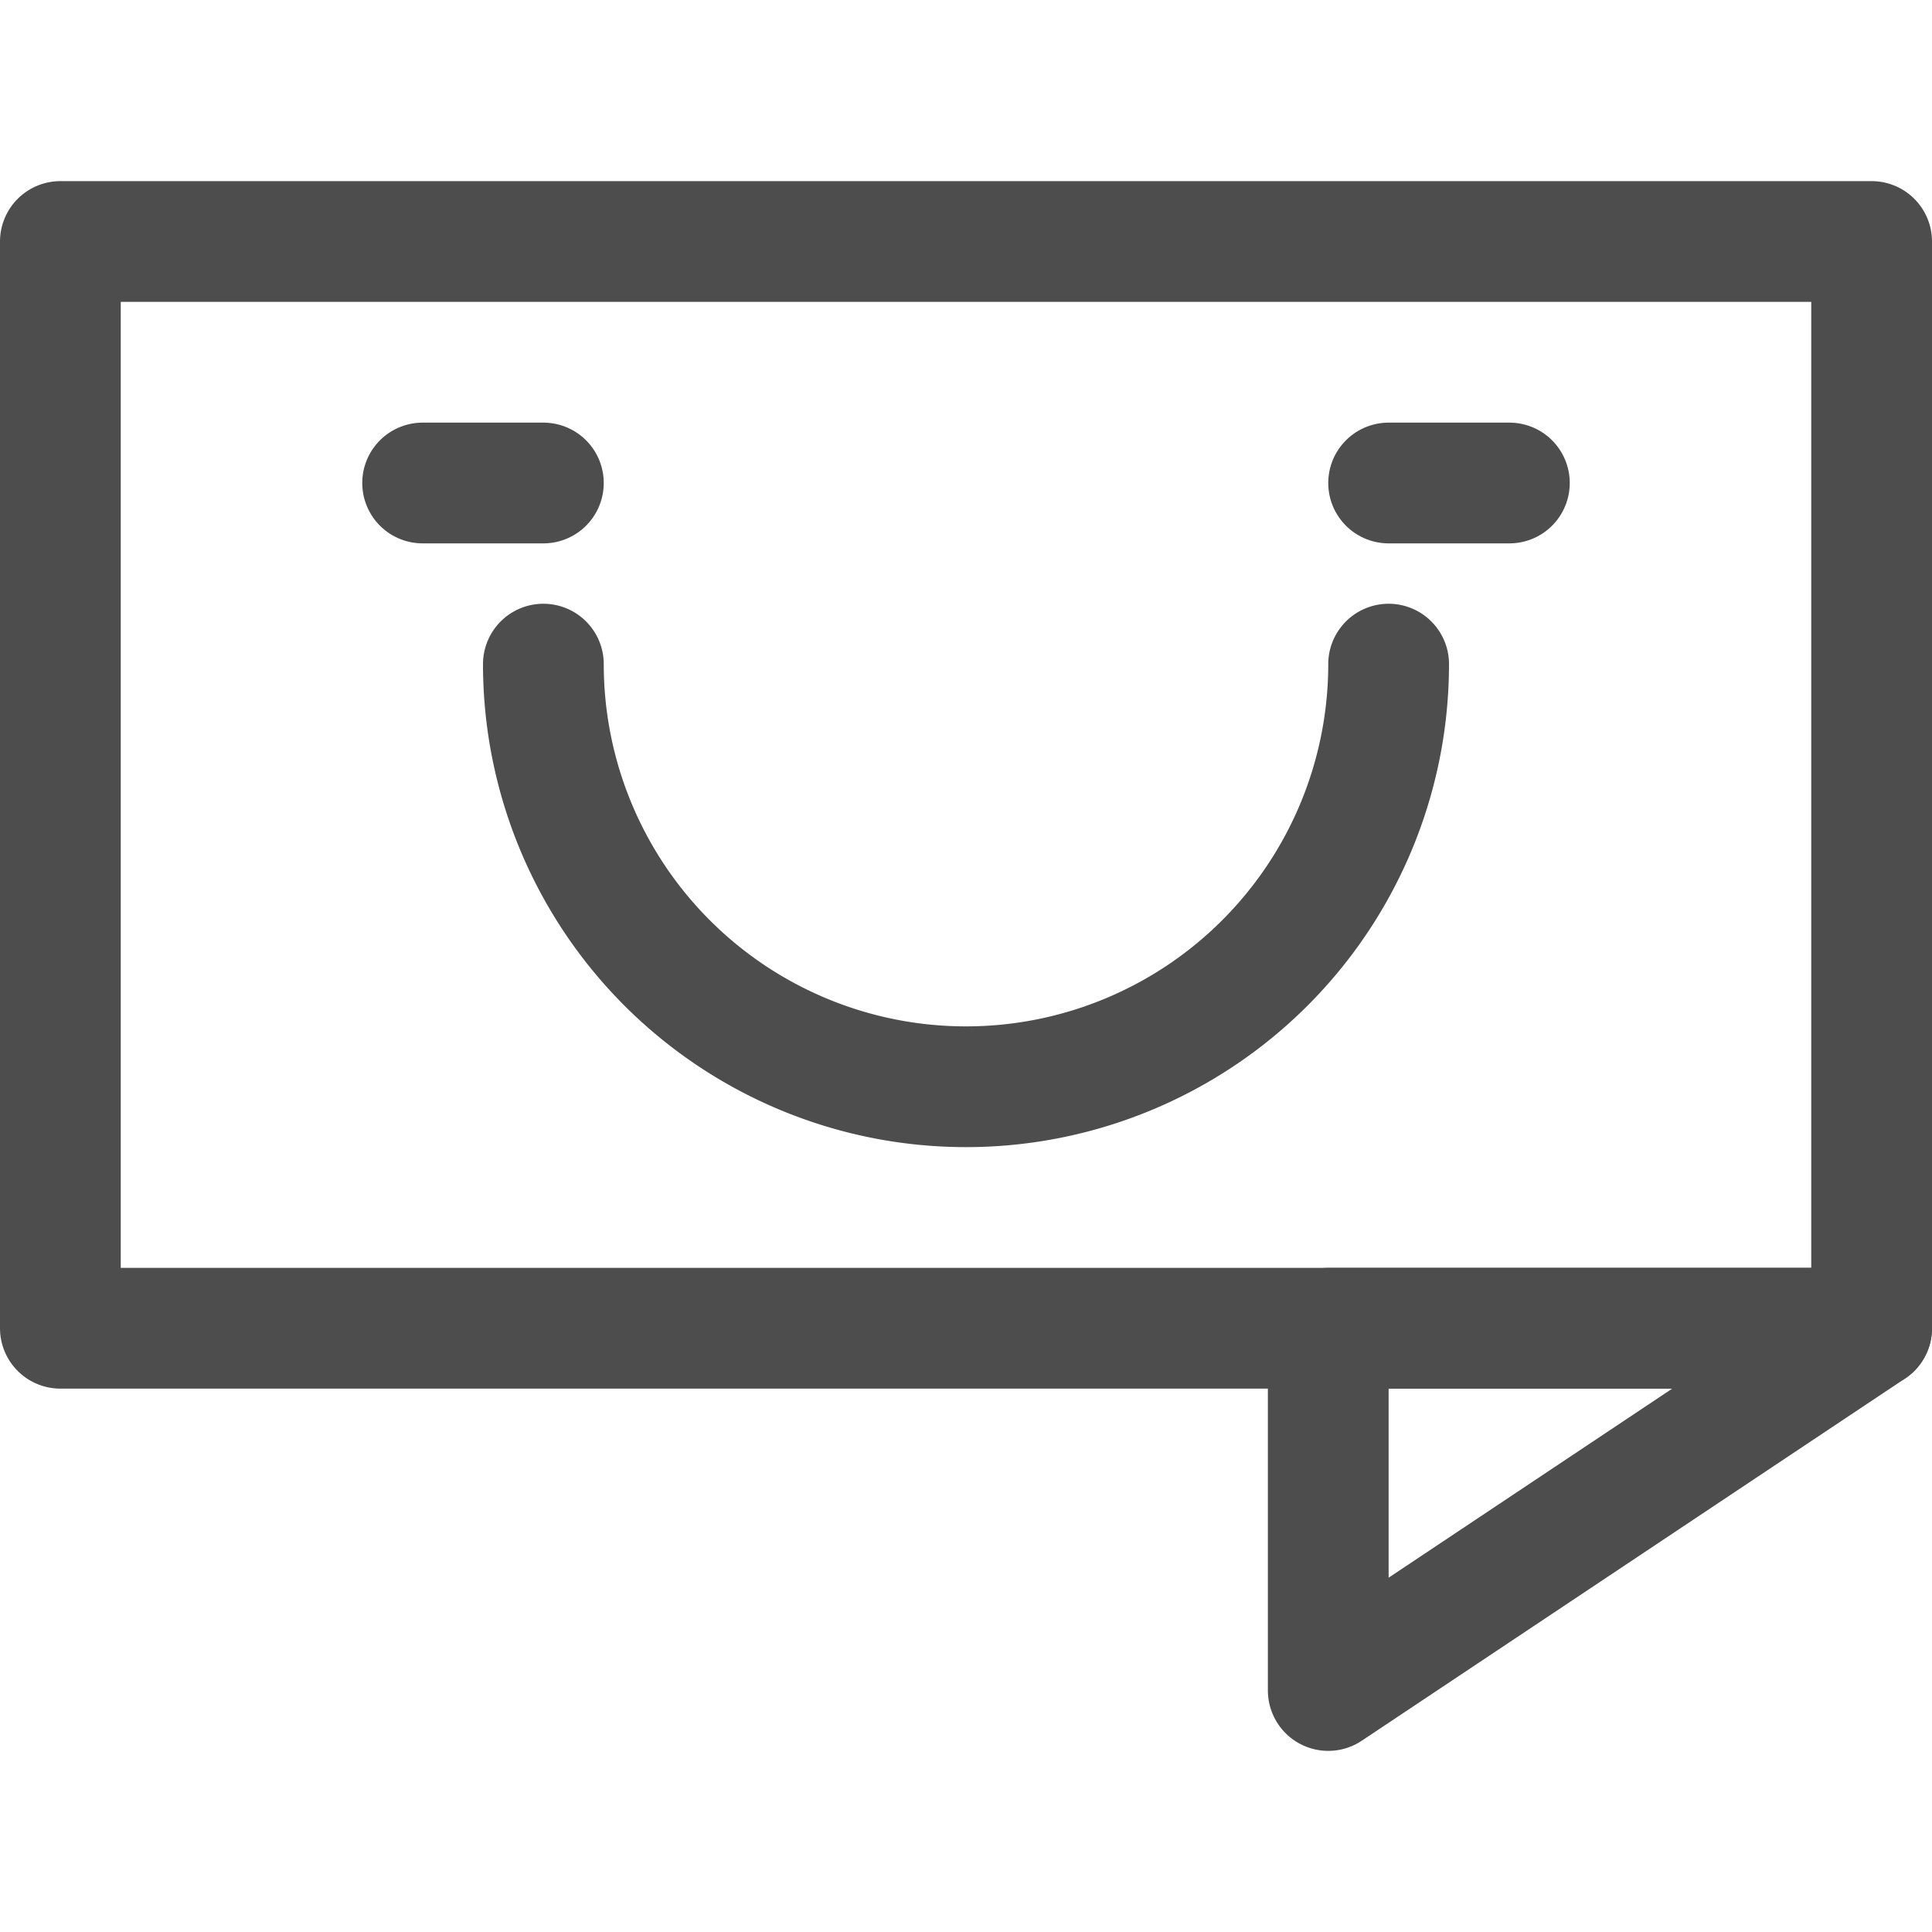
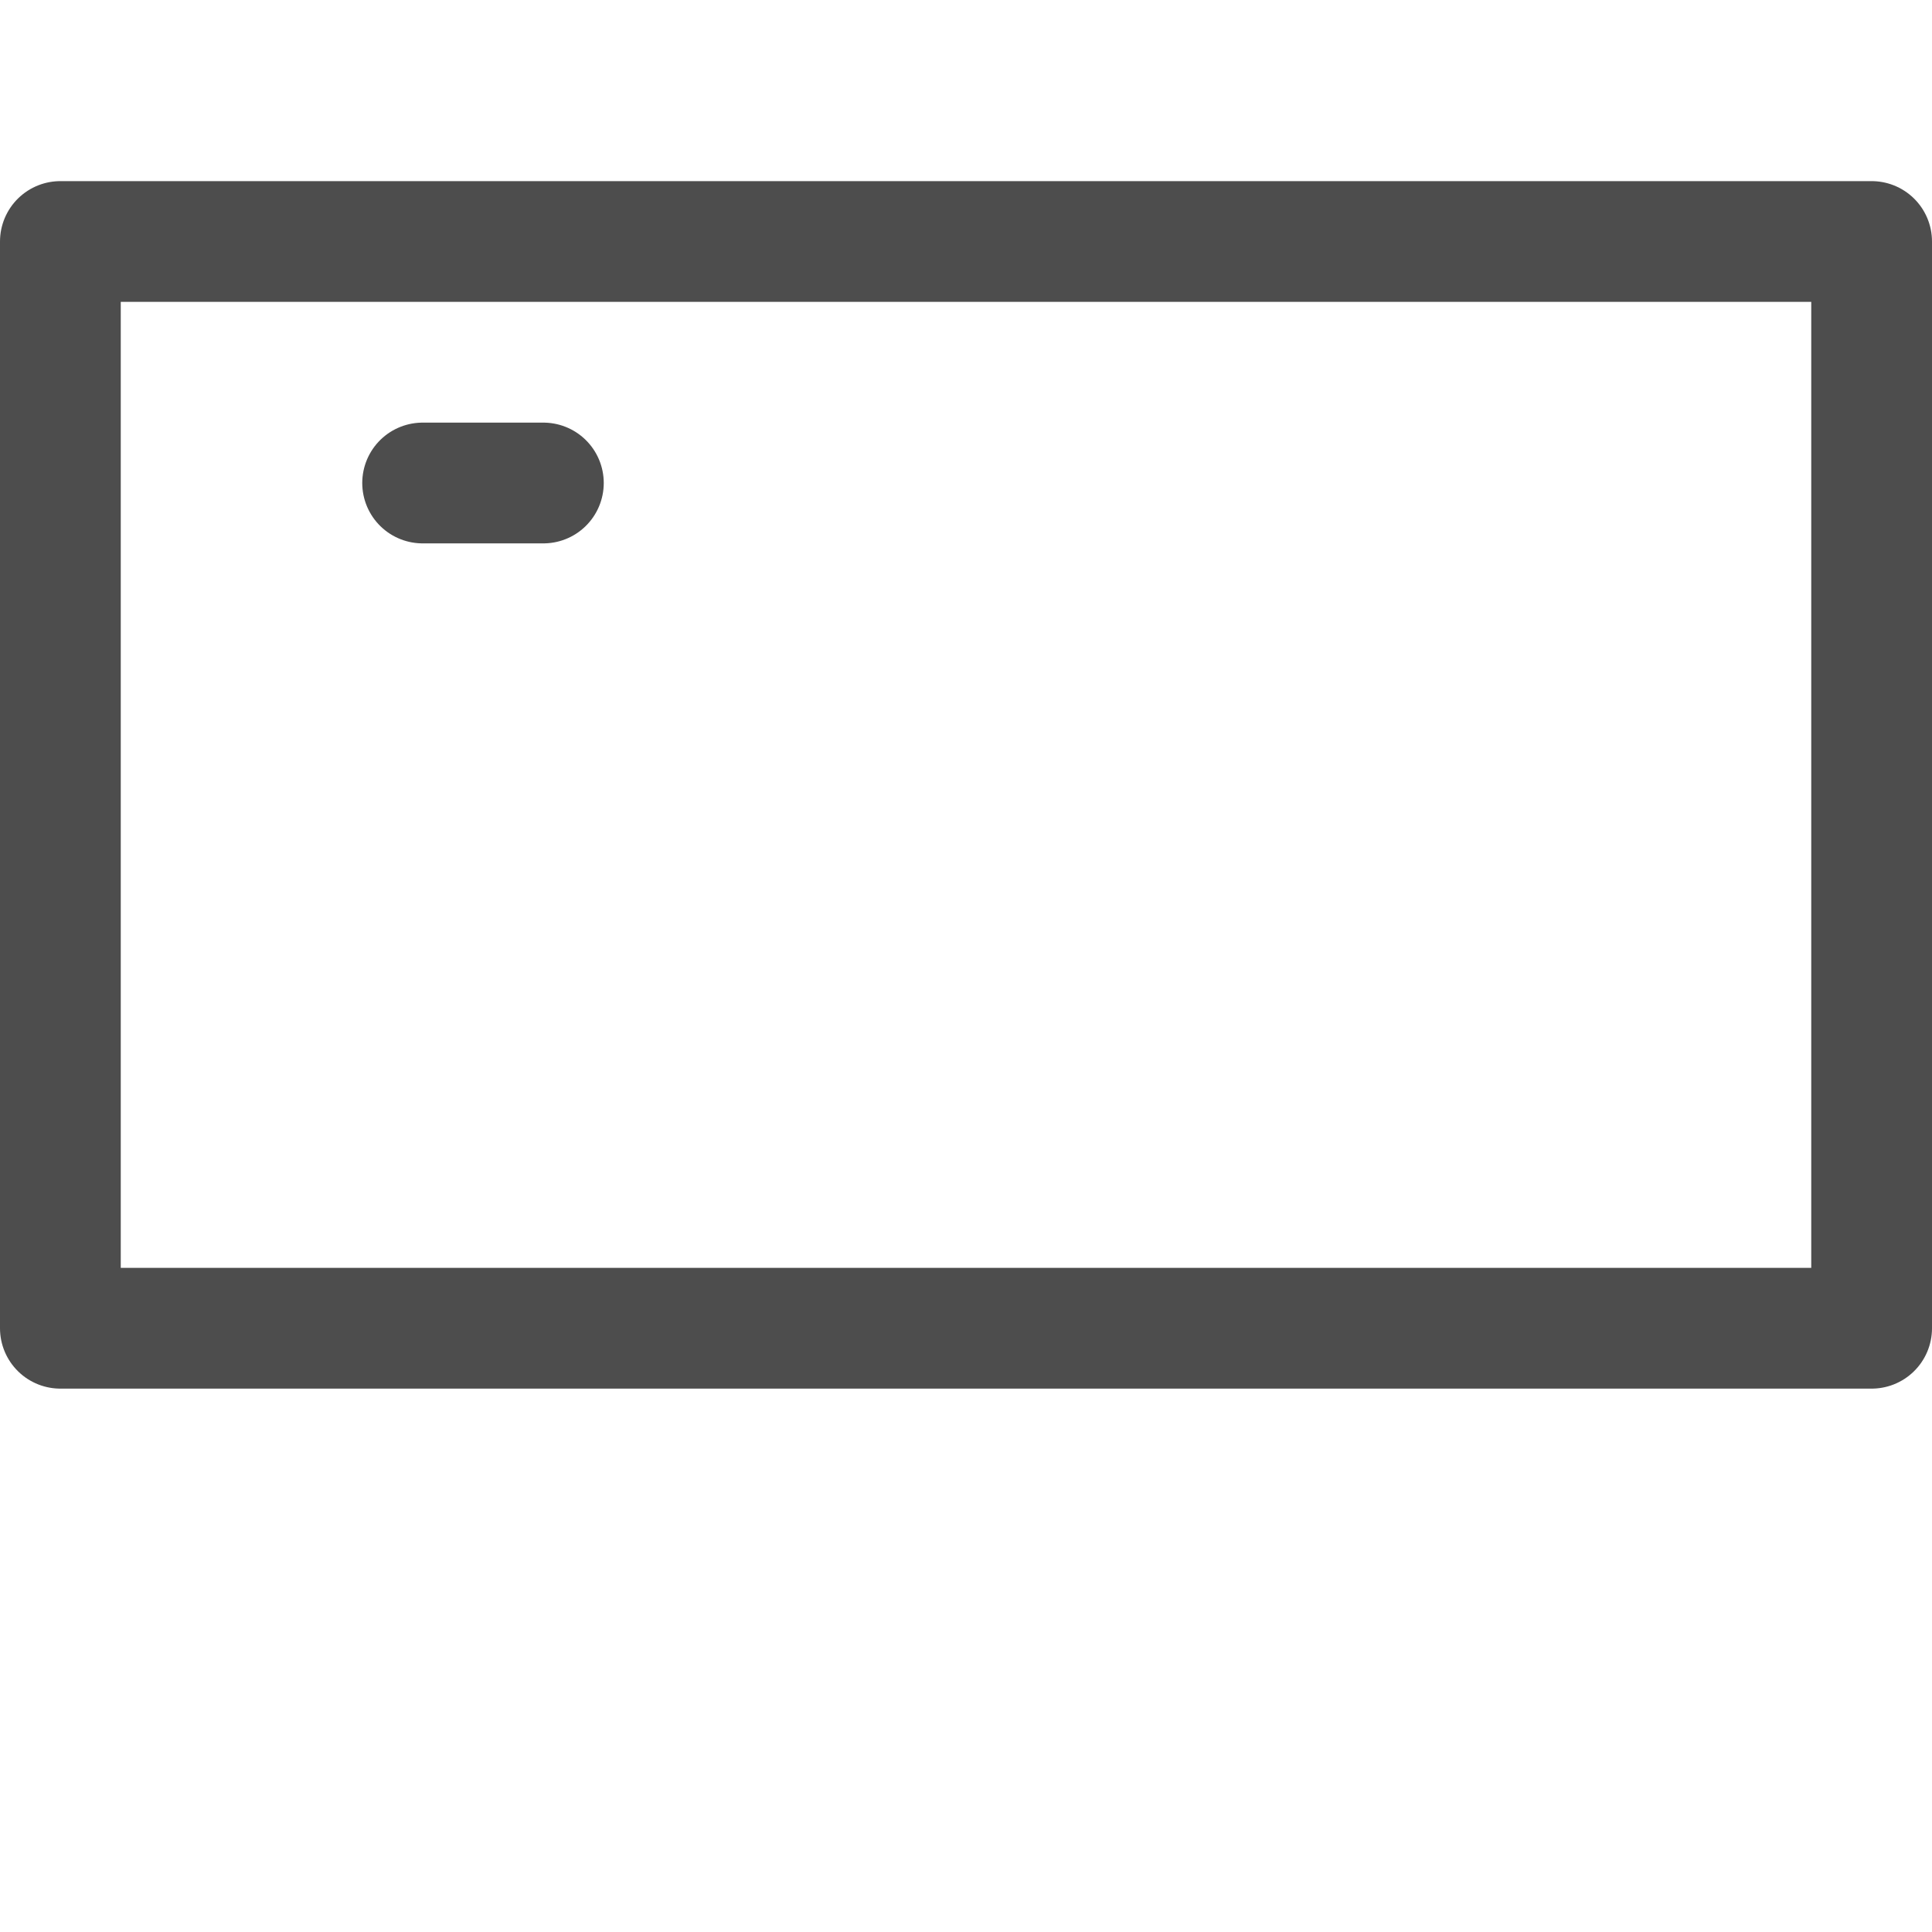
<svg xmlns="http://www.w3.org/2000/svg" width="800px" height="800px" viewBox="0 0 32 32">
  <defs>
    <style>.cls-1{fill:none;stroke:#4d4d4d;stroke-linecap:round;stroke-linejoin:round;stroke-width:2px;}</style>
  </defs>
  <title />
  <g data-name="Layer 2" id="Layer_2">
    <rect class="cls-1" height="18" width="30" x="1" y="4" />
-     <polygon class="cls-1" points="31 22 22 28 22 22 31 22" />
    <line class="cls-1" x1="7" x2="9" y1="8" y2="8" />
-     <line class="cls-1" x1="23" x2="25" y1="8" y2="8" />
-     <path class="cls-1" d="M23,11A7,7,0,0,1,9,11" />
  </g>
</svg>